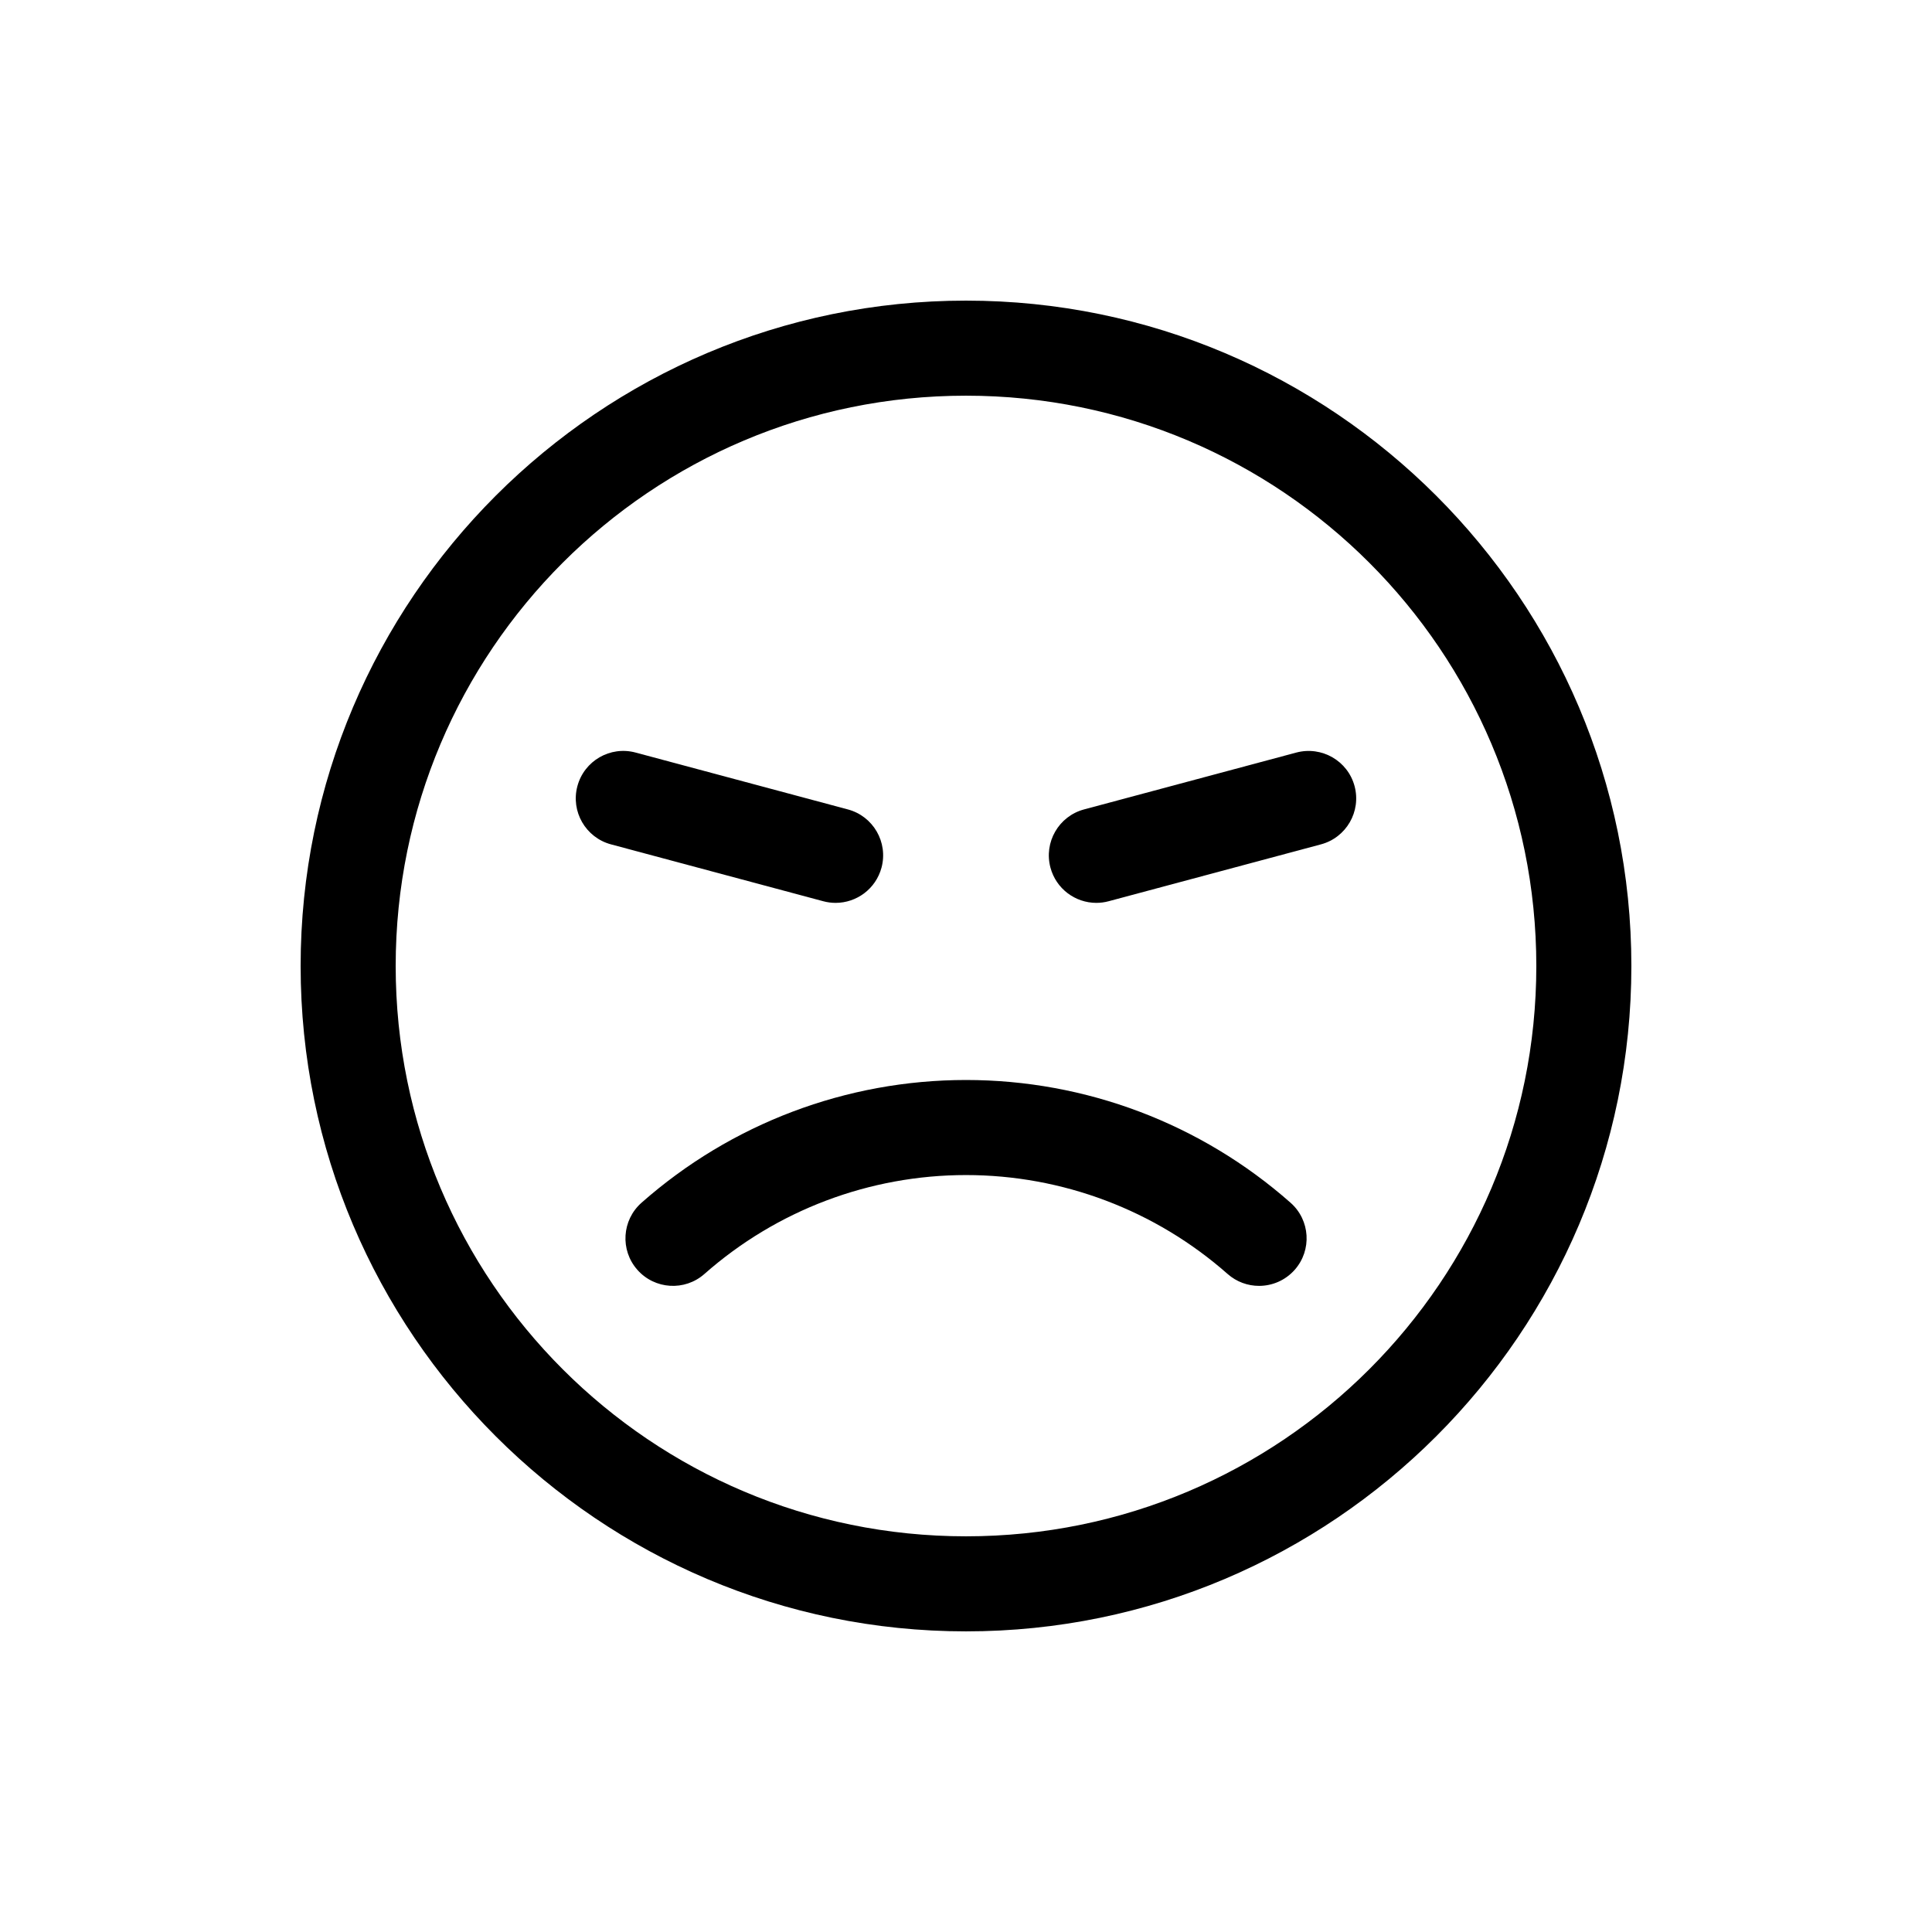
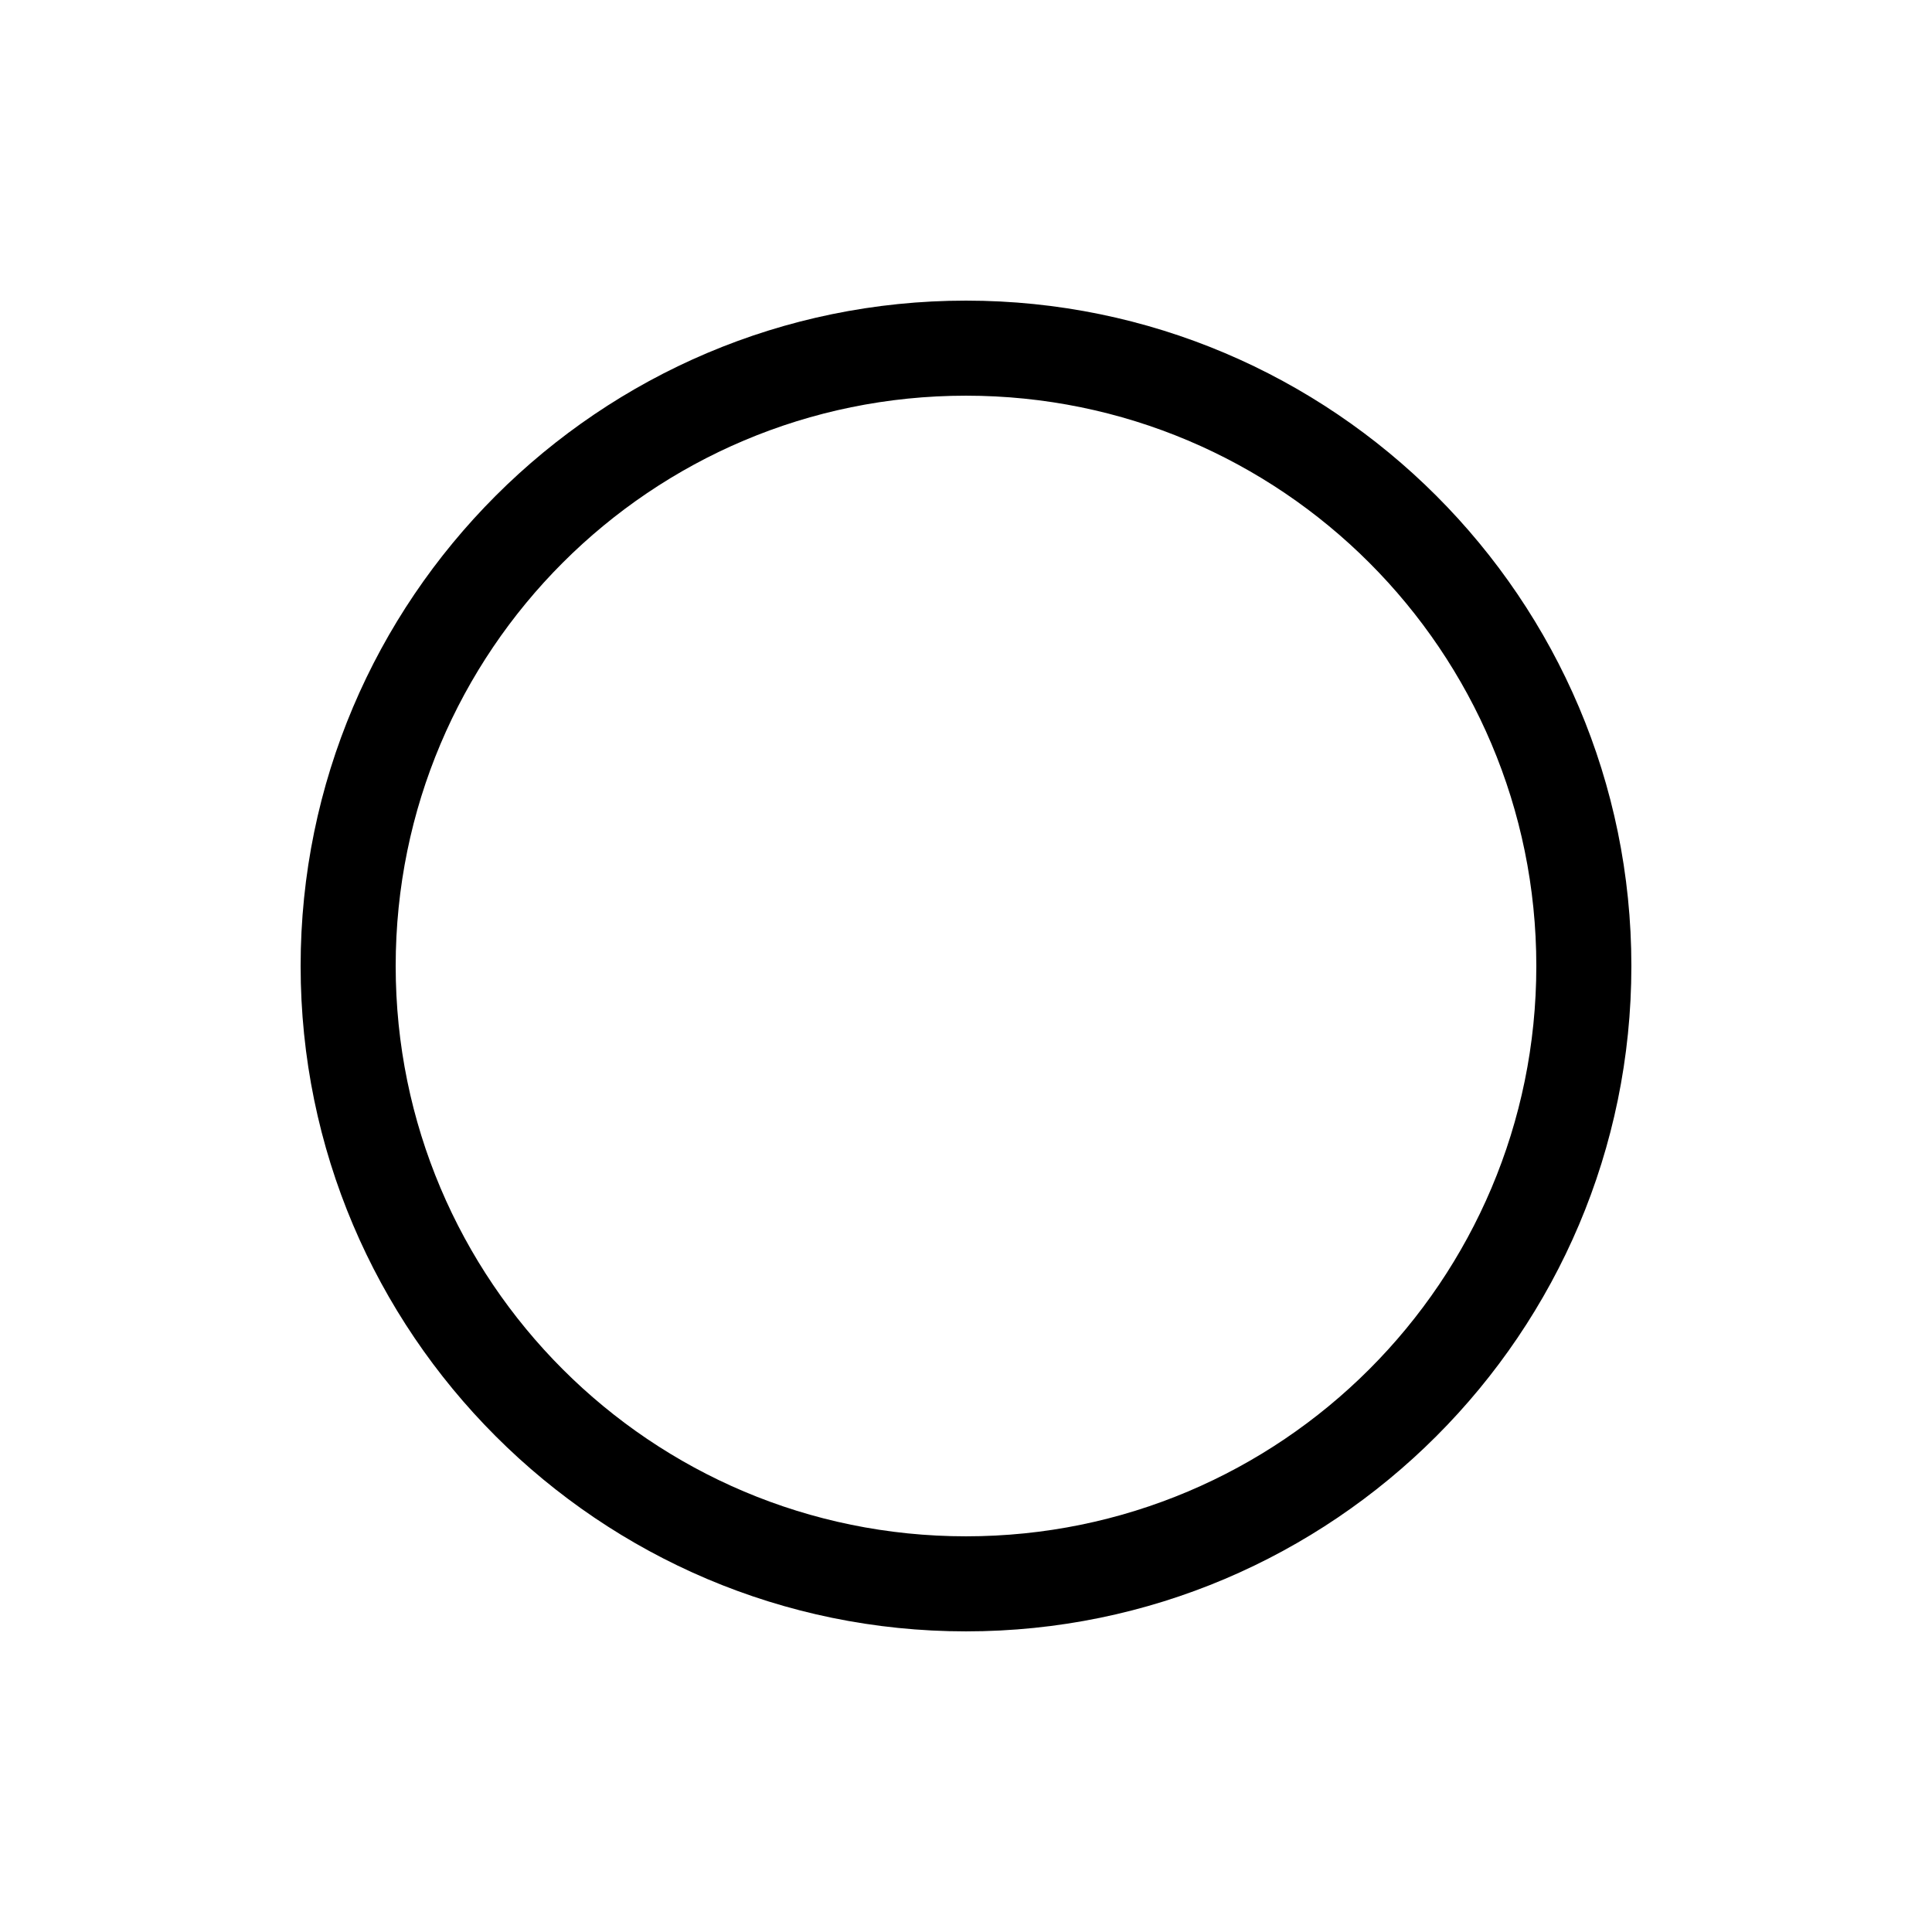
<svg xmlns="http://www.w3.org/2000/svg" fill="#000000" width="800px" height="800px" version="1.1" viewBox="144 144 512 512">
  <g>
    <path d="m400 248.86c83.477 0 151.14 67.668 151.14 151.14s-67.668 151.14-151.14 151.14-151.14-67.668-151.14-151.14 67.668-151.14 151.14-151.14m0-25.191c-97.23 0-176.33 79.102-176.33 176.33 0 97.23 79.102 176.33 176.33 176.33s176.33-79.102 176.33-176.33c0-97.227-79.102-176.33-176.33-176.33z" />
-     <path d="m365.45 383.27c-1.078 0-2.176-0.137-3.266-0.43l-56.262-15.074c-6.715-1.797-10.707-8.711-8.906-15.426 1.797-6.723 8.707-10.715 15.426-8.906l56.262 15.074c6.715 1.797 10.707 8.711 8.906 15.426-1.512 5.621-6.598 9.336-12.16 9.336z" />
-     <path d="m434.54 383.27c-5.562 0-10.652-3.707-12.16-9.34-1.797-6.715 2.191-13.629 8.906-15.426l56.266-15.074c6.715-1.777 13.629 2.188 15.426 8.906 1.797 6.715-2.191 13.629-8.906 15.426l-56.266 15.074c-1.086 0.293-2.188 0.434-3.266 0.434z" />
-     <path d="m477.66 484.77c-2.961 0-5.934-1.039-8.328-3.152-19.156-16.902-43.777-26.215-69.328-26.215-25.555 0-50.176 9.309-69.328 26.215-5.219 4.606-13.176 4.102-17.773-1.109-4.606-5.215-4.106-13.168 1.109-17.773 23.754-20.973 54.297-32.527 85.996-32.527 31.699 0 62.242 11.547 86 32.527 5.219 4.602 5.707 12.559 1.109 17.773-2.5 2.82-5.969 4.262-9.457 4.262z" />
  </g>
</svg>